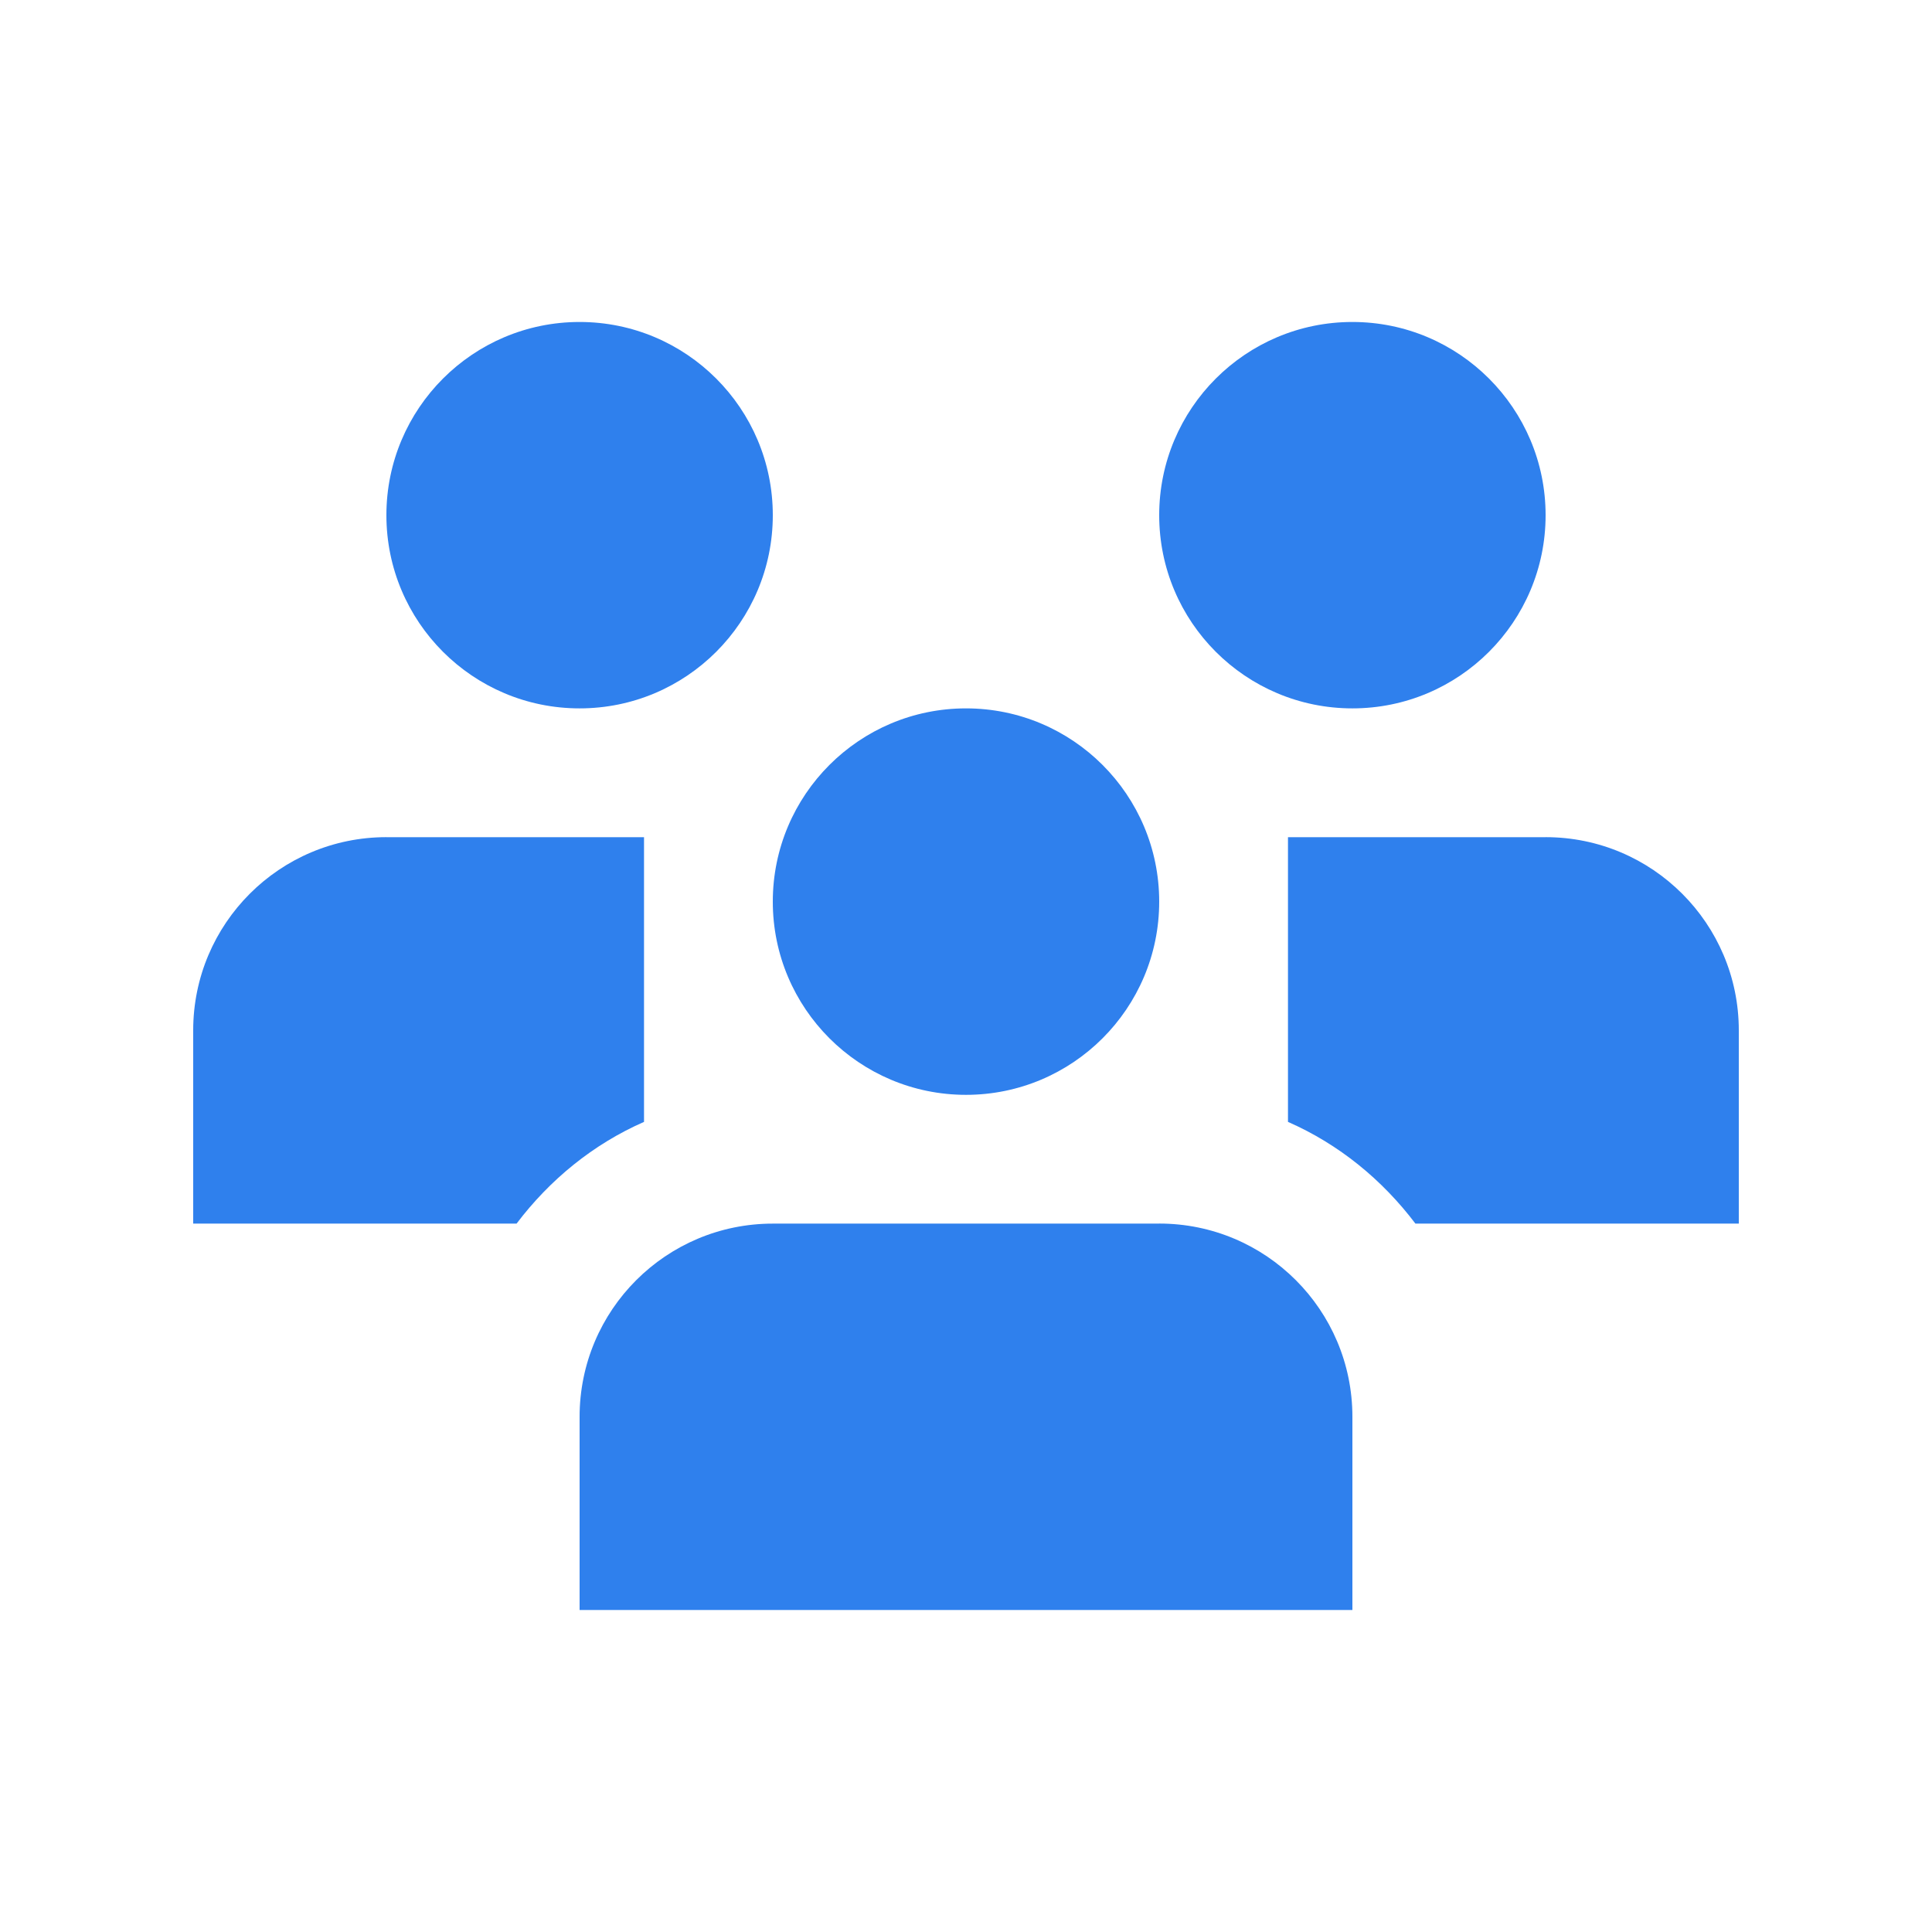
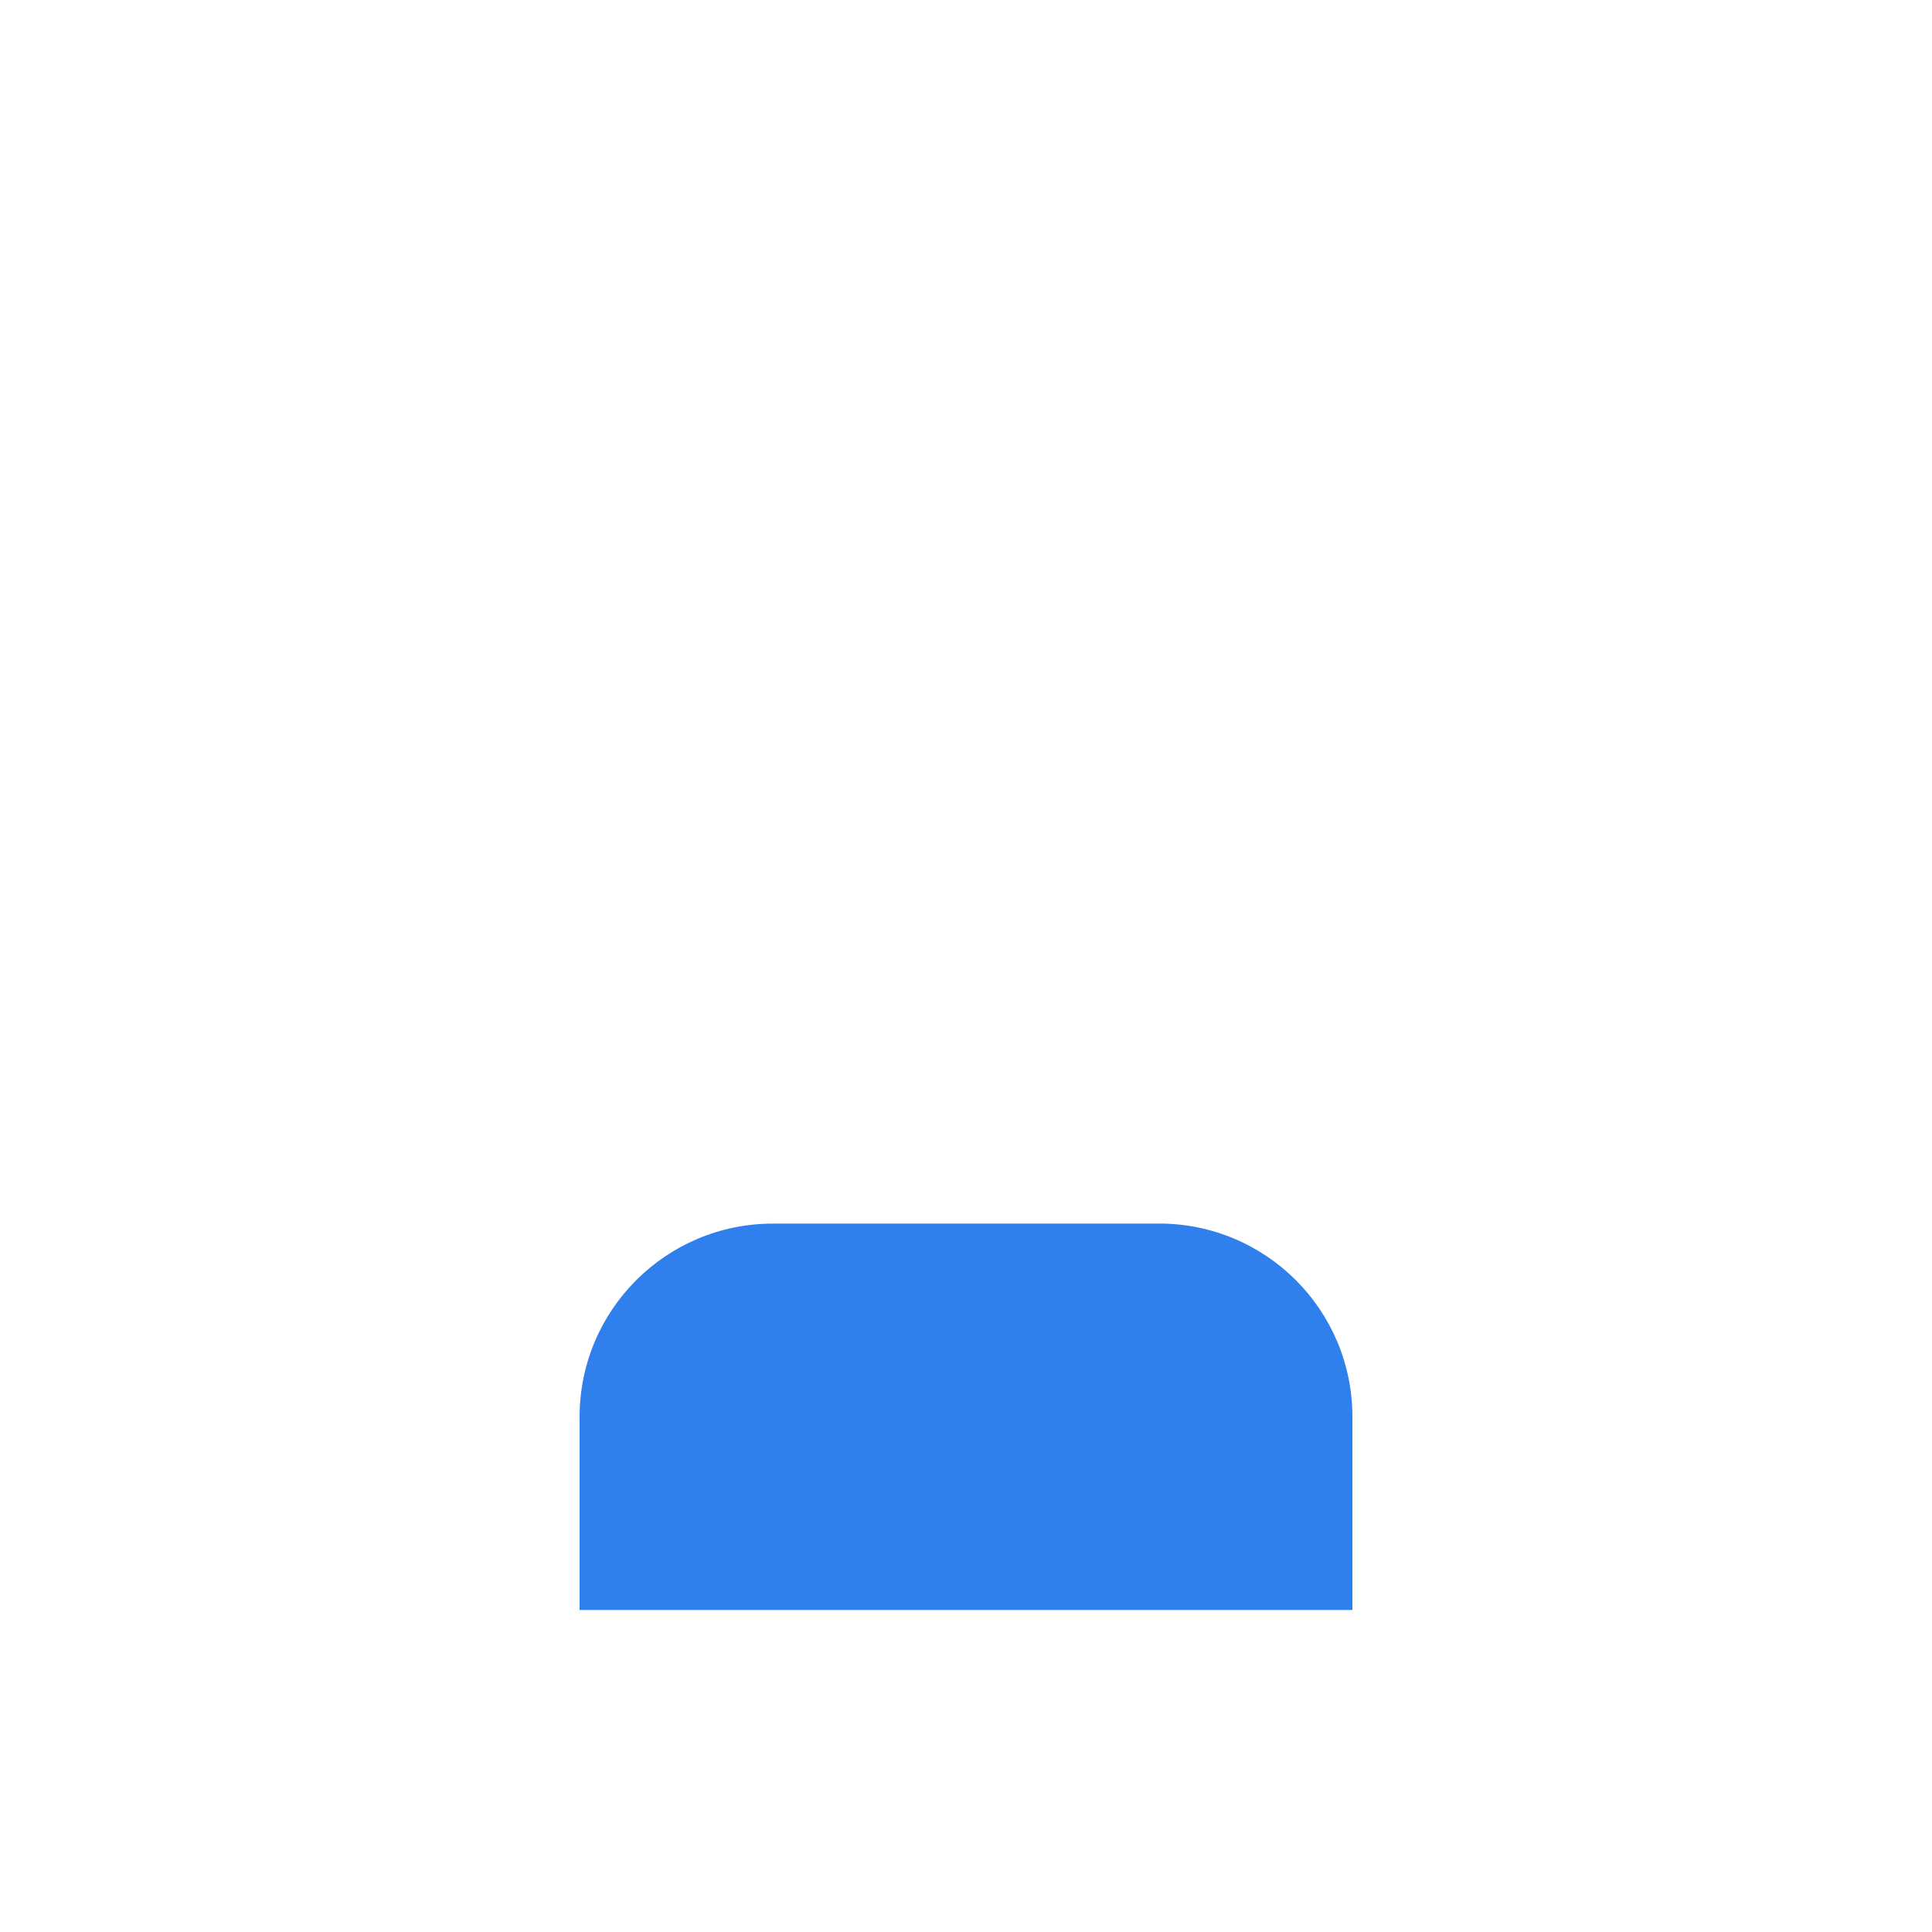
<svg xmlns="http://www.w3.org/2000/svg" width="32" height="32" viewBox="0 0 32 32" fill="none">
  <path d="M22.4 23.466C22.4 21.699 20.968 20.266 19.2 20.266V20.267H12.8C11.033 20.267 9.6 21.699 9.6 23.467V26.667H22.4V23.467L22.398 23.466H22.4Z" fill="#2F80ED" />
-   <path d="M16 18.134C17.767 18.134 19.2 16.701 19.2 14.934C19.2 13.166 17.767 11.733 16 11.733C14.233 11.733 12.8 13.166 12.8 14.934C12.8 16.701 14.233 18.134 16 18.134Z" fill="#2F80ED" />
-   <path d="M22.4 11.733C24.167 11.733 25.6 10.301 25.6 8.533C25.6 6.766 24.167 5.333 22.4 5.333C20.633 5.333 19.2 6.766 19.2 8.533C19.2 10.301 20.633 11.733 22.4 11.733Z" fill="#2F80ED" />
-   <path d="M9.6 11.733C11.367 11.733 12.8 10.301 12.8 8.533C12.8 6.766 11.367 5.333 9.6 5.333C7.833 5.333 6.4 6.766 6.4 8.533C6.4 10.301 7.833 11.733 9.6 11.733Z" fill="#2F80ED" />
-   <path d="M28.8 17.066C28.8 15.299 27.368 13.866 25.6 13.866V13.867H21.333V18.582C22.177 18.952 22.895 19.541 23.444 20.267H28.8V17.067L28.798 17.066H28.8Z" fill="#2F80ED" />
-   <path d="M3.2 17.066C3.2 15.299 4.632 13.866 6.4 13.866V13.867H10.667V18.582C9.823 18.952 9.105 19.541 8.556 20.267H3.2V17.067L3.202 17.066H3.2Z" fill="#2F80ED" />
</svg>